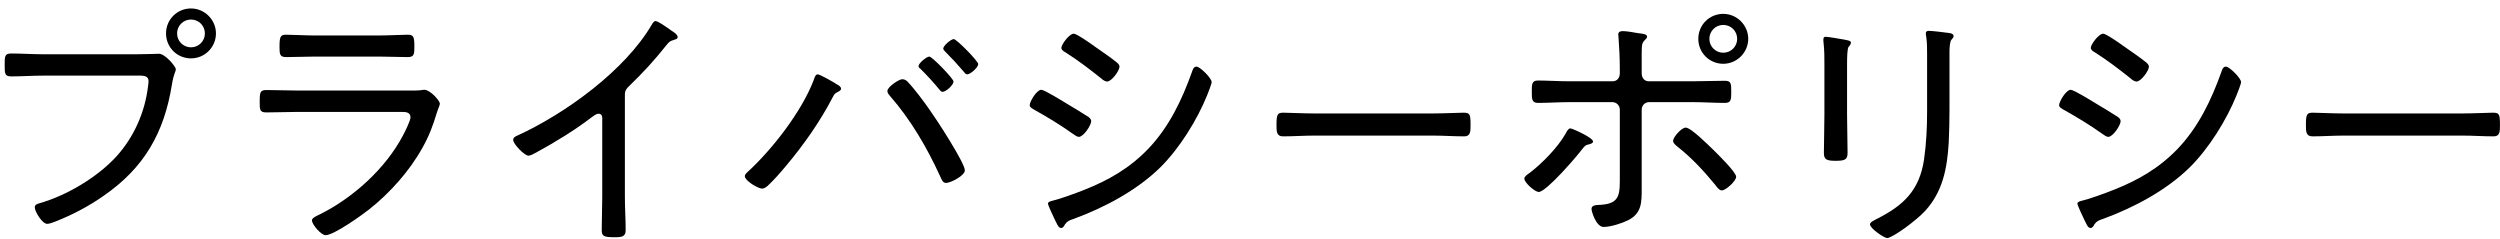
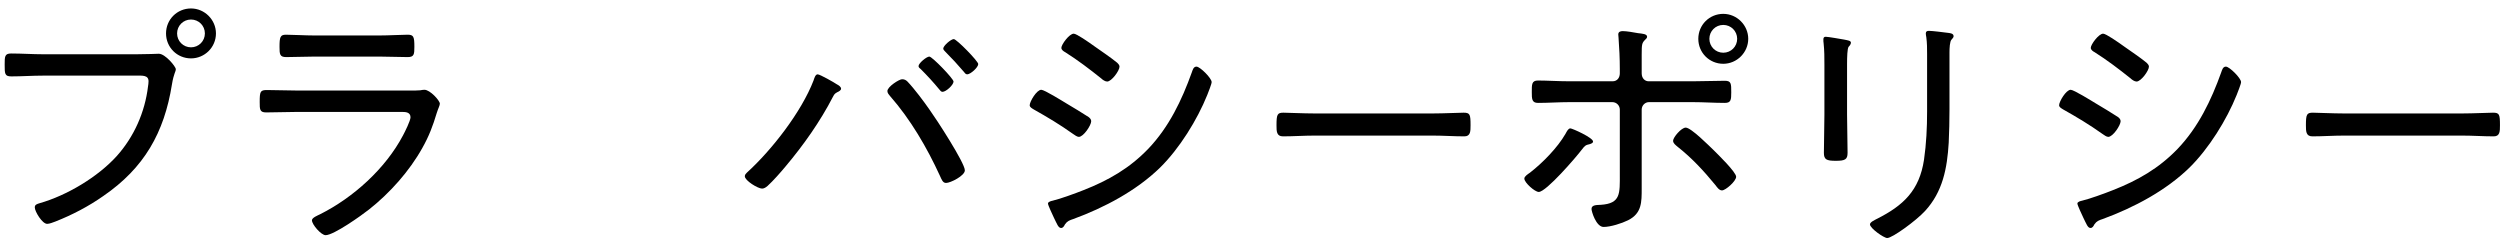
<svg xmlns="http://www.w3.org/2000/svg" width="100%" height="100%" viewBox="0 0 272 26" version="1.1" xml:space="preserve" style="fill-rule:evenodd;clip-rule:evenodd;stroke-linejoin:round;stroke-miterlimit:1.414;">
  <g>
    <path d="M4.708,5.904c-1.176,0 -2.324,-0.084 -3.5,-0.084c-0.7,0 -0.7,0.336 -0.7,1.204c0,1.008 0,1.288 0.728,1.288c1.148,0 2.296,-0.084 3.444,-0.084l10.052,0c0.728,0 1.428,-0.084 1.428,0.616c0,0.14 -0.028,0.448 -0.056,0.56c-0.336,2.8 -1.512,5.46 -3.388,7.56c-2.072,2.296 -5.46,4.312 -8.428,5.152c-0.252,0.084 -0.504,0.14 -0.504,0.448c0,0.448 0.812,1.792 1.344,1.792c0.28,0 0.644,-0.168 0.896,-0.252c1.848,-0.728 3.612,-1.652 5.208,-2.772c4.452,-3.052 6.636,-6.888 7.476,-12.152c0.196,-1.204 0.42,-1.372 0.42,-1.652c0,-0.28 -1.148,-1.68 -1.848,-1.68c-0.056,0 -1.372,0.056 -2.408,0.056l-10.164,0Zm16.072,-3.78c0.84,0 1.512,0.672 1.512,1.512c0,0.84 -0.672,1.512 -1.512,1.512c-0.84,0 -1.512,-0.672 -1.512,-1.512c0,-0.84 0.672,-1.512 1.512,-1.512Zm0,-1.204c-1.512,0 -2.716,1.204 -2.716,2.716c0,1.512 1.204,2.716 2.716,2.716c1.484,0 2.716,-1.204 2.716,-2.716c0,-1.484 -1.232,-2.716 -2.716,-2.716Z" style="fill-rule:nonzero;" />
    <path d="M32.456,9.852c-1.148,0 -2.296,-0.056 -3.416,-0.056c-0.728,0 -0.784,0.168 -0.784,1.316c0,0.784 0,1.12 0.7,1.12c1.148,0 2.324,-0.056 3.472,-0.056l11.312,0c0.448,0 0.924,0.056 0.924,0.588c0,0.364 -0.616,1.596 -0.812,1.96c-1.904,3.612 -5.404,6.776 -9.044,8.596c-0.224,0.112 -0.868,0.364 -0.868,0.644c0,0.476 1.008,1.624 1.484,1.624c0.896,0 3.92,-2.156 4.732,-2.8c2.24,-1.764 4.396,-4.172 5.796,-6.692c0.728,-1.288 1.148,-2.408 1.568,-3.808c0.168,-0.532 0.336,-0.812 0.336,-1.008c0,-0.336 -1.064,-1.512 -1.68,-1.512c-0.14,0 -0.308,0.028 -0.448,0.056c-0.28,0.028 -0.7,0.028 -1.12,0.028l-12.152,0Zm1.792,-5.992c-1.064,0 -2.38,-0.084 -3.136,-0.084c-0.616,0 -0.7,0.252 -0.7,1.316c0,0.812 0.028,1.12 0.728,1.12c1.036,0 2.072,-0.056 3.108,-0.056l7,0c1.036,0 2.072,0.056 3.108,0.056c0.7,0 0.728,-0.308 0.728,-1.12c0,-1.092 -0.084,-1.316 -0.728,-1.316c-0.672,0 -2.044,0.084 -3.108,0.084l-7,0Z" style="fill-rule:nonzero;" />
-     <path d="M67.988,10.356c0,-0.532 0.14,-0.672 0.504,-1.036c1.428,-1.372 2.772,-2.828 4.004,-4.396c0.28,-0.336 0.364,-0.448 0.756,-0.56c0.252,-0.084 0.476,-0.112 0.476,-0.336c0,-0.252 -0.364,-0.504 -0.728,-0.728c-0.084,-0.056 -0.14,-0.112 -0.224,-0.168c-0.252,-0.168 -1.176,-0.84 -1.456,-0.84c-0.168,0 -0.308,0.224 -0.392,0.364c-2.912,5.012 -9.464,9.744 -14.7,12.124c-0.196,0.084 -0.392,0.196 -0.392,0.448c0,0.448 1.232,1.708 1.652,1.708c0.252,0 0.616,-0.224 0.84,-0.336c2.1,-1.148 4.172,-2.408 6.076,-3.864c0.196,-0.14 0.476,-0.364 0.728,-0.364c0.476,0 0.392,0.588 0.392,0.756l0,8.344c0,1.176 -0.056,2.38 -0.056,3.556c0,0.672 0.224,0.784 1.4,0.784c0.84,0 1.204,-0.084 1.204,-0.784c0,-1.204 -0.084,-2.408 -0.084,-3.612l0,-11.06Z" style="fill-rule:nonzero;" />
    <path d="M101.112,6.156c-0.308,0 -1.176,0.728 -1.176,1.036c0,0.14 0.14,0.252 0.252,0.336c0.7,0.7 1.372,1.428 2.016,2.212c0.084,0.112 0.196,0.252 0.336,0.252c0.392,0 1.204,-0.756 1.204,-1.12c0,-0.308 -2.324,-2.716 -2.632,-2.716Zm2.66,-1.904c-0.308,0 -1.148,0.728 -1.148,1.036c0,0.112 0.14,0.252 0.224,0.336c0.7,0.7 1.372,1.428 2.016,2.184c0.084,0.112 0.196,0.28 0.364,0.28c0.364,0 1.204,-0.756 1.204,-1.12c0,-0.308 -2.352,-2.716 -2.66,-2.716Zm-5.628,4.368c-0.308,0 -1.596,0.812 -1.596,1.288c0,0.224 0.168,0.392 0.28,0.532c2.24,2.548 4.032,5.628 5.432,8.68c0.196,0.42 0.308,0.784 0.672,0.784c0.476,0 2.044,-0.784 2.044,-1.372c0,-0.812 -3.136,-5.628 -3.808,-6.552c-0.616,-0.896 -1.708,-2.352 -2.436,-3.108c-0.168,-0.168 -0.336,-0.252 -0.588,-0.252Zm-9.184,-0.532c-0.252,0 -0.364,0.42 -0.448,0.672c-1.316,3.416 -4.536,7.56 -7.252,10.024c-0.112,0.112 -0.224,0.224 -0.224,0.392c0,0.476 1.428,1.344 1.876,1.344c0.224,0 0.42,-0.14 0.588,-0.28c0.616,-0.56 1.456,-1.512 1.988,-2.156c1.932,-2.296 3.752,-4.872 5.124,-7.532c0.168,-0.308 0.196,-0.364 0.504,-0.532c0.14,-0.056 0.392,-0.196 0.392,-0.364c0,-0.224 -0.28,-0.392 -0.448,-0.476c-0.28,-0.196 -1.848,-1.092 -2.1,-1.092Z" style="fill-rule:nonzero;" />
    <path d="M130.176,7.248c-0.336,0 -0.42,0.392 -0.504,0.616c-1.092,3.052 -2.492,5.964 -4.732,8.316c-2.044,2.128 -4.34,3.444 -7.056,4.508c-0.84,0.336 -2.52,0.952 -3.36,1.148c-0.14,0.028 -0.504,0.112 -0.504,0.308c0,0.196 0.532,1.288 0.644,1.54c0.336,0.672 0.476,1.12 0.784,1.12c0.224,0 0.336,-0.224 0.42,-0.392c0.252,-0.364 0.504,-0.448 0.924,-0.588c3.36,-1.232 6.86,-3.08 9.436,-5.6c2.1,-2.072 4.032,-5.18 5.124,-7.896c0.112,-0.308 0.476,-1.176 0.476,-1.4c0,-0.42 -1.26,-1.68 -1.652,-1.68Zm-18.144,4.2c0,0.224 0.252,0.336 0.42,0.448c1.54,0.868 2.856,1.652 4.312,2.688c0.168,0.112 0.42,0.308 0.616,0.308c0.504,0 1.344,-1.26 1.344,-1.708c0,-0.196 -0.14,-0.336 -0.28,-0.448c-0.364,-0.252 -1.988,-1.232 -2.464,-1.512c-0.42,-0.252 -2.352,-1.456 -2.688,-1.456c-0.504,0 -1.26,1.288 -1.26,1.68Zm3.444,-6.244c0,0.224 0.252,0.392 0.42,0.476c1.372,0.868 2.66,1.848 3.92,2.856c0.14,0.14 0.42,0.336 0.644,0.336c0.476,0 1.344,-1.176 1.344,-1.624c0,-0.168 -0.14,-0.308 -0.252,-0.42c-0.756,-0.616 -1.568,-1.148 -2.436,-1.764c-0.7,-0.504 -1.988,-1.4 -2.296,-1.4c-0.476,0 -1.344,1.176 -1.344,1.54Z" style="fill-rule:nonzero;" />
    <path d="M143.028,12.344c-1.204,0 -2.94,-0.084 -3.388,-0.084c-0.672,0 -0.756,0.196 -0.756,1.372c0,0.644 0,1.204 0.7,1.204c1.148,0 2.296,-0.084 3.444,-0.084l12.852,0c1.148,0 2.296,0.084 3.444,0.084c0.672,0 0.672,-0.56 0.672,-1.204c0,-1.176 -0.056,-1.372 -0.756,-1.372c-0.448,0 -2.184,0.084 -3.36,0.084l-12.852,0Z" style="fill-rule:nonzero;" />
    <path d="M187.492,2.712c0.84,0 1.512,0.672 1.512,1.512c0,0.84 -0.672,1.512 -1.512,1.512c-0.84,0 -1.512,-0.672 -1.512,-1.512c0,-0.84 0.672,-1.512 1.512,-1.512Zm0,-1.204c-1.512,0 -2.716,1.204 -2.716,2.716c0,1.512 1.204,2.716 2.716,2.716c1.484,0 2.716,-1.232 2.716,-2.716c0,-1.484 -1.232,-2.716 -2.716,-2.716Zm-4.088,12.376c-0.476,0 -1.372,1.064 -1.372,1.428c0,0.28 0.28,0.476 0.476,0.644c1.596,1.26 2.856,2.632 4.144,4.2c0.168,0.224 0.392,0.56 0.7,0.56c0.392,0 1.54,-1.008 1.54,-1.484c0,-0.504 -1.988,-2.436 -2.436,-2.884c-0.504,-0.476 -2.464,-2.464 -3.052,-2.464Zm-12.544,0.084c-0.224,0 -0.364,0.28 -0.532,0.588c-0.868,1.512 -2.492,3.164 -3.864,4.228c-0.196,0.14 -0.616,0.392 -0.616,0.644c0,0.448 1.148,1.456 1.568,1.456c0.812,0 4.088,-3.808 4.676,-4.592c0.364,-0.476 0.42,-0.504 0.896,-0.616c0.14,-0.056 0.336,-0.112 0.336,-0.28c0,-0.42 -2.268,-1.428 -2.464,-1.428Zm-0.084,-5.124c-1.176,0 -2.492,-0.084 -3.444,-0.084c-0.7,0 -0.672,0.448 -0.672,1.26c0,0.728 0,1.176 0.672,1.176c1.148,0 2.296,-0.084 3.444,-0.084l4.648,0c0.448,0 0.812,0.364 0.812,0.812l0,7.028c0,2.1 0.112,3.192 -2.072,3.332c-0.364,0.028 -1.008,-0.028 -1.008,0.448c0,0.28 0.504,1.96 1.316,1.96c0.756,0 1.988,-0.392 2.66,-0.728c1.512,-0.756 1.484,-1.988 1.484,-3.472l0,-8.568c0,-0.448 0.364,-0.812 0.784,-0.812l4.76,0c1.176,0 2.324,0.084 3.5,0.084c0.672,0 0.7,-0.336 0.7,-1.148c0,-0.952 0,-1.26 -0.7,-1.26c-1.148,0 -2.324,0.056 -3.5,0.056l-4.788,0c-0.392,0 -0.756,-0.308 -0.756,-0.868l0,-2.016c0,-1.176 0.028,-1.288 0.392,-1.652c0.084,-0.084 0.196,-0.168 0.196,-0.308c0,-0.308 -0.504,-0.336 -0.98,-0.392c-0.476,-0.084 -1.232,-0.224 -1.68,-0.224c-0.252,0 -0.476,0.084 -0.476,0.364c0,0.112 0.028,0.224 0.028,0.336c0.084,1.148 0.14,2.268 0.14,3.416l0,0.476c0,0.476 -0.28,0.868 -0.784,0.868l-4.676,0Z" style="fill-rule:nonzero;" />
    <path d="M212.104,5.708c0,-0.448 0.028,-1.204 0.224,-1.4c0.084,-0.112 0.224,-0.224 0.224,-0.364c0,-0.308 -0.364,-0.336 -0.56,-0.364c-0.448,-0.056 -1.736,-0.224 -2.128,-0.224c-0.196,0 -0.336,0.056 -0.336,0.28c0,0.084 0.028,0.308 0.056,0.42c0.084,0.644 0.084,1.204 0.084,1.848l0,6.244c0,1.736 -0.084,3.5 -0.336,5.236c-0.504,3.332 -2.24,4.984 -5.152,6.44c-0.196,0.112 -0.728,0.336 -0.728,0.588c0,0.42 1.512,1.484 1.876,1.484c0.56,0 3.136,-1.876 4.116,-2.94c1.932,-2.1 2.408,-4.648 2.576,-7.42c0.056,-1.204 0.084,-2.408 0.084,-3.64l0,-6.188Zm-11.144,1.288c0,-0.812 0.028,-1.708 0.168,-1.904c0.112,-0.112 0.252,-0.28 0.252,-0.448c0,-0.224 -0.336,-0.252 -0.728,-0.336c-0.336,-0.056 -1.736,-0.308 -2.016,-0.308c-0.168,0 -0.252,0.084 -0.252,0.28c0,0.112 0,0.336 0.028,0.448c0.084,0.784 0.084,1.568 0.084,2.324l0,5.432c0,1.372 -0.056,2.772 -0.056,4.144c0,0.728 0.28,0.868 1.288,0.868c1.008,0 1.288,-0.14 1.288,-0.868c0,-1.4 -0.056,-2.772 -0.056,-4.172l0,-5.46Z" style="fill-rule:nonzero;" />
    <path d="M242.176,7.248c-0.336,0 -0.42,0.392 -0.504,0.616c-1.092,3.052 -2.492,5.964 -4.732,8.316c-2.044,2.128 -4.34,3.444 -7.056,4.508c-0.84,0.336 -2.52,0.952 -3.36,1.148c-0.14,0.028 -0.504,0.112 -0.504,0.308c0,0.196 0.532,1.288 0.644,1.54c0.336,0.672 0.476,1.12 0.784,1.12c0.224,0 0.336,-0.224 0.42,-0.392c0.252,-0.364 0.504,-0.448 0.924,-0.588c3.36,-1.232 6.86,-3.08 9.436,-5.6c2.1,-2.072 4.032,-5.18 5.124,-7.896c0.112,-0.308 0.476,-1.176 0.476,-1.4c0,-0.42 -1.26,-1.68 -1.652,-1.68Zm-18.144,4.2c0,0.224 0.252,0.336 0.42,0.448c1.54,0.868 2.856,1.652 4.312,2.688c0.168,0.112 0.42,0.308 0.616,0.308c0.504,0 1.344,-1.26 1.344,-1.708c0,-0.196 -0.14,-0.336 -0.28,-0.448c-0.364,-0.252 -1.988,-1.232 -2.464,-1.512c-0.42,-0.252 -2.352,-1.456 -2.688,-1.456c-0.504,0 -1.26,1.288 -1.26,1.68Zm3.444,-6.244c0,0.224 0.252,0.392 0.42,0.476c1.372,0.868 2.66,1.848 3.92,2.856c0.14,0.14 0.42,0.336 0.644,0.336c0.476,0 1.344,-1.176 1.344,-1.624c0,-0.168 -0.14,-0.308 -0.252,-0.42c-0.756,-0.616 -1.568,-1.148 -2.436,-1.764c-0.7,-0.504 -1.988,-1.4 -2.296,-1.4c-0.476,0 -1.344,1.176 -1.344,1.54Z" style="fill-rule:nonzero;" />
    <path d="M255.028,12.344c-1.204,0 -2.94,-0.084 -3.388,-0.084c-0.672,0 -0.756,0.196 -0.756,1.372c0,0.644 0,1.204 0.7,1.204c1.148,0 2.296,-0.084 3.444,-0.084l12.852,0c1.148,0 2.296,0.084 3.444,0.084c0.672,0 0.672,-0.56 0.672,-1.204c0,-1.176 -0.056,-1.372 -0.756,-1.372c-0.448,0 -2.184,0.084 -3.36,0.084l-12.852,0Z" style="fill-rule:nonzero;" />
  </g>
</svg>